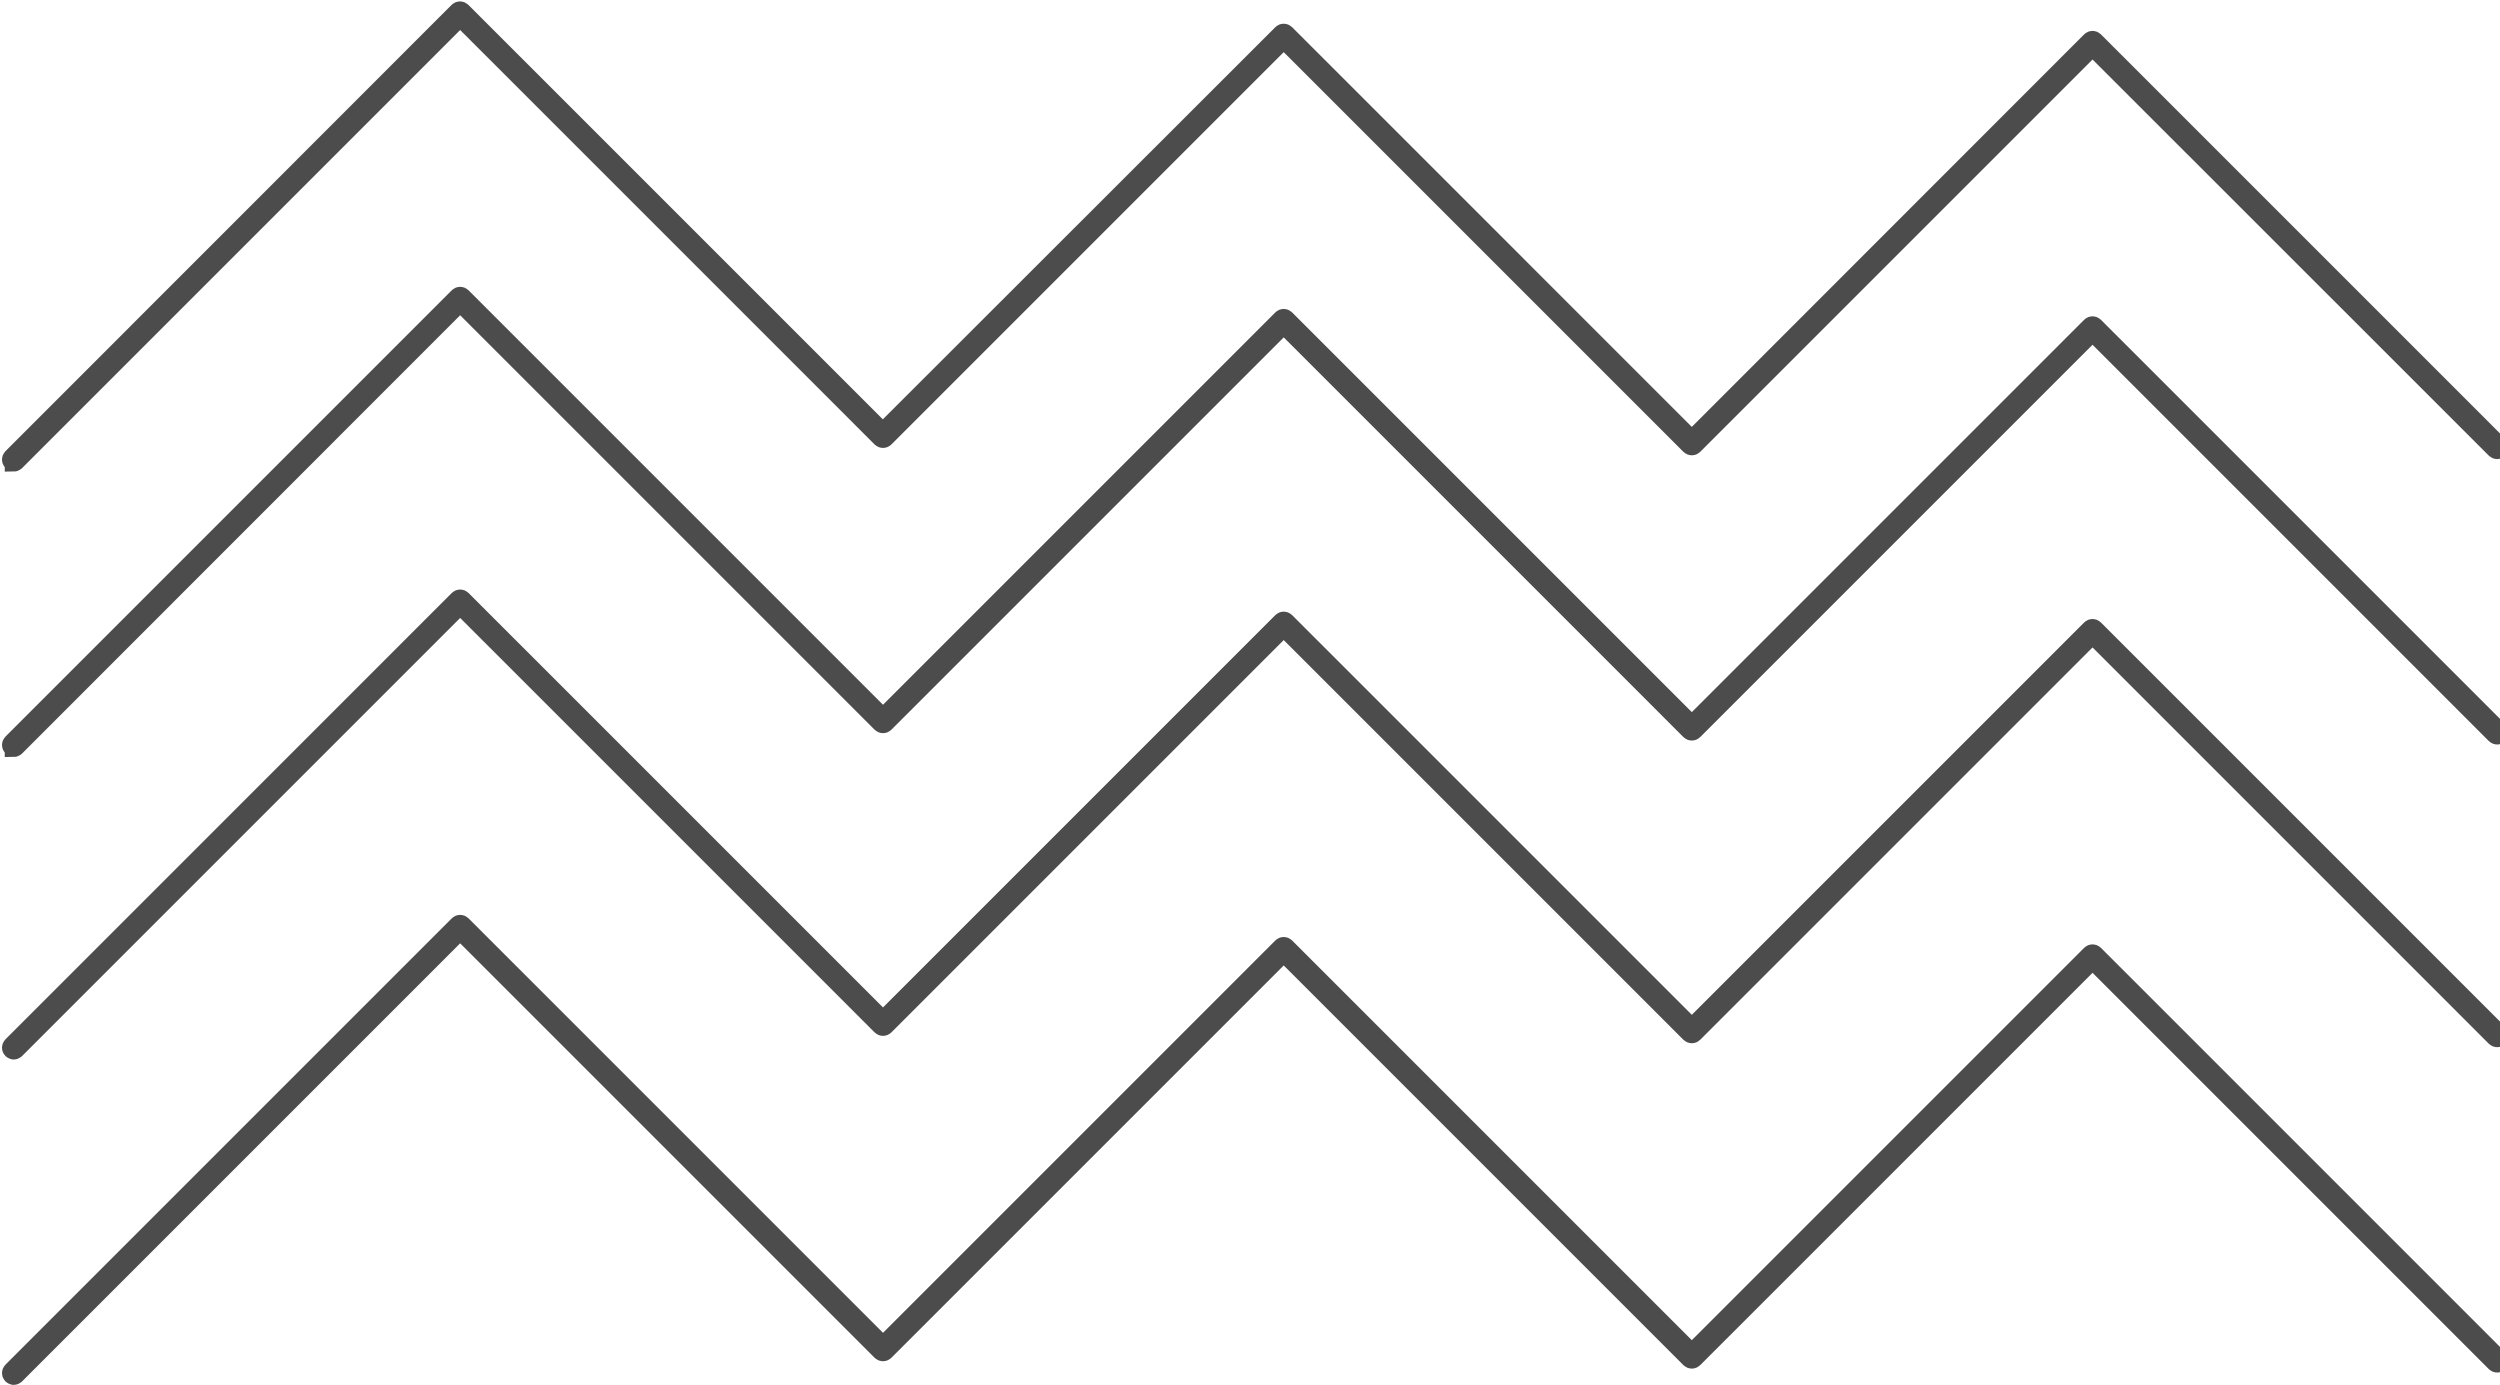
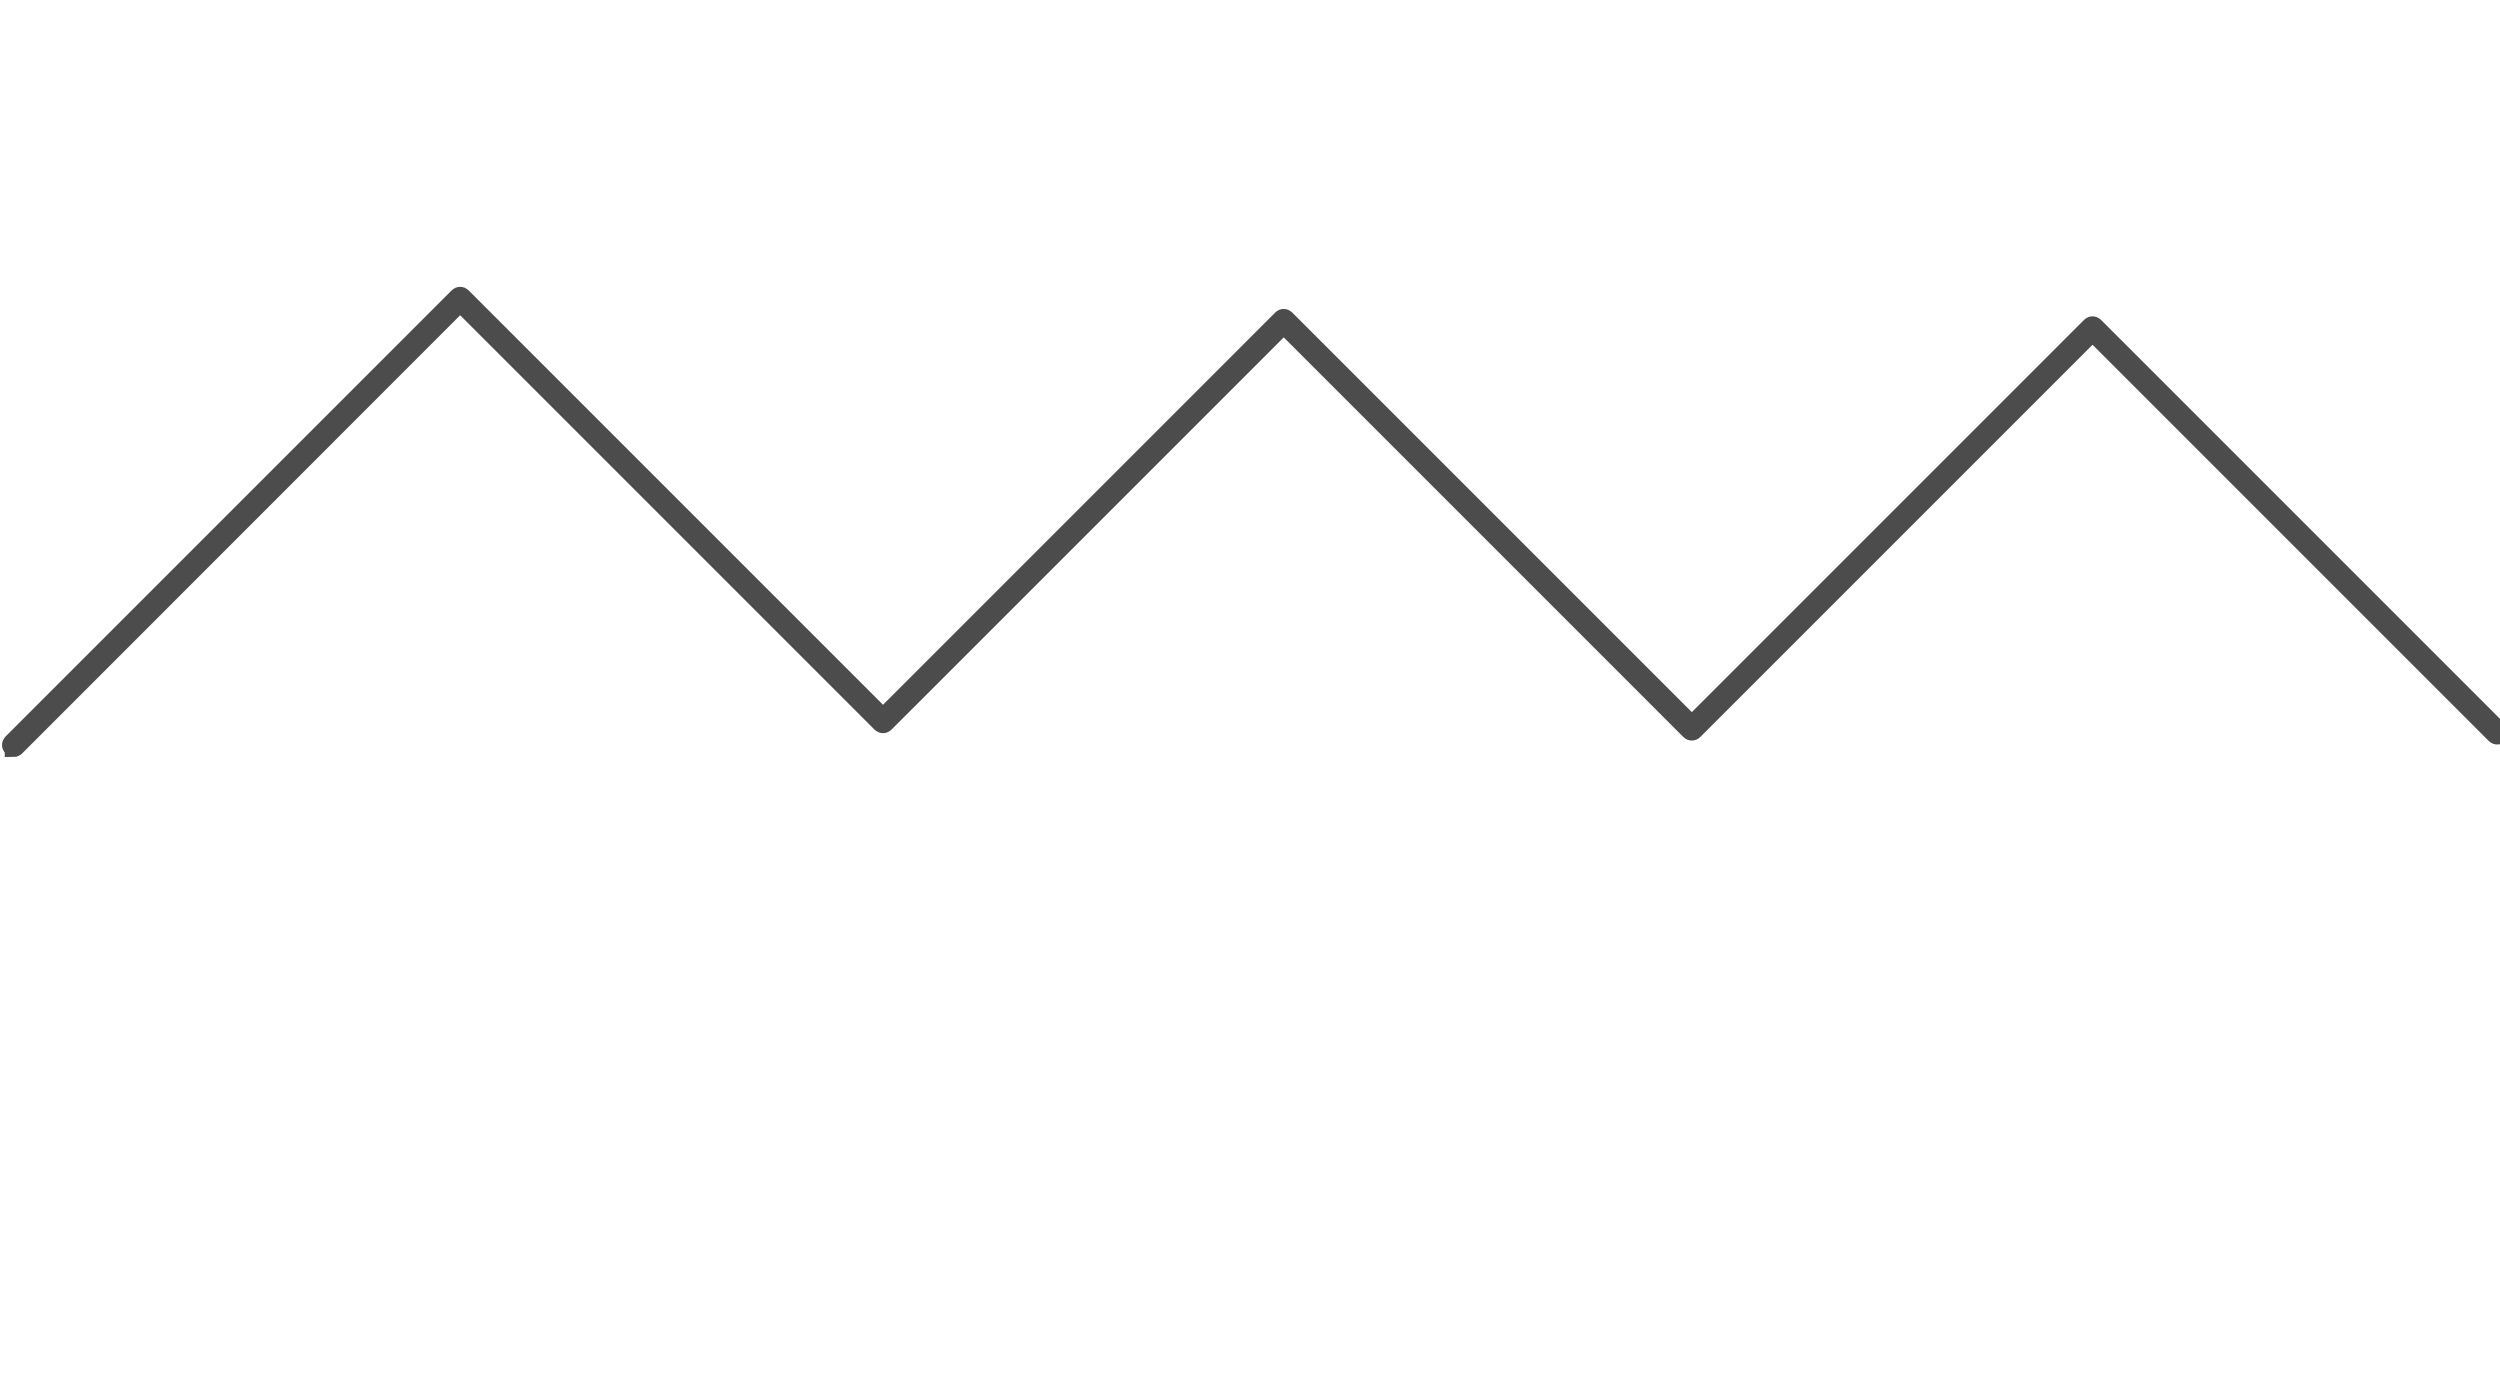
<svg xmlns="http://www.w3.org/2000/svg" width="139" height="77" viewBox="0 0 139 77" fill="none">
-   <path d="M0.765 25.712C0.765 25.712 0.685 25.692 0.655 25.662C0.595 25.602 0.595 25.502 0.655 25.442L25.465 0.622C25.525 0.562 25.625 0.562 25.685 0.622L49.085 24.022L71.265 1.862C71.325 1.802 71.425 1.802 71.485 1.862L94.065 24.442L116.235 2.262C116.295 2.202 116.395 2.202 116.455 2.262L138.955 24.762C139.015 24.822 139.015 24.922 138.955 24.982C138.895 25.042 138.795 25.042 138.735 24.982L116.345 2.602L94.175 24.772C94.115 24.832 94.015 24.832 93.955 24.772L71.375 2.192L49.205 24.362C49.145 24.422 49.045 24.422 48.985 24.362L25.585 0.962L0.875 25.672C0.875 25.672 0.805 25.722 0.765 25.722V25.712Z" stroke="#4C4C4C" stroke-miterlimit="10" />
  <path d="M0.765 41.581C0.765 41.581 0.685 41.561 0.655 41.531C0.595 41.471 0.595 41.371 0.655 41.311L25.475 16.491C25.535 16.431 25.635 16.431 25.695 16.491L49.095 39.891L71.265 17.721C71.325 17.661 71.425 17.661 71.485 17.721L94.065 40.301L116.235 18.131C116.295 18.071 116.395 18.071 116.455 18.131L138.955 40.631C139.015 40.691 139.015 40.791 138.955 40.851C138.895 40.911 138.795 40.911 138.735 40.851L116.345 18.461L94.175 40.631C94.115 40.691 94.015 40.691 93.955 40.631L71.375 18.051L49.205 40.221C49.145 40.281 49.045 40.281 48.985 40.221L25.585 16.821L0.875 41.541C0.875 41.541 0.805 41.591 0.765 41.591V41.581Z" stroke="#4C4C4C" stroke-miterlimit="10" />
-   <path d="M0.765 58.411C0.765 58.411 0.685 58.391 0.655 58.361C0.595 58.301 0.595 58.201 0.655 58.141L25.475 33.321C25.535 33.261 25.635 33.261 25.695 33.321L49.095 56.721L71.265 34.551C71.325 34.491 71.425 34.491 71.485 34.551L94.065 57.131L116.235 34.961C116.295 34.901 116.395 34.901 116.455 34.961L138.955 57.461C139.015 57.521 139.015 57.621 138.955 57.681C138.895 57.741 138.795 57.741 138.735 57.681L116.345 35.291L94.175 57.461C94.115 57.521 94.015 57.521 93.955 57.461L71.375 34.881L49.205 57.051C49.145 57.111 49.045 57.111 48.985 57.051L25.585 33.651L0.875 58.361C0.875 58.361 0.805 58.411 0.765 58.411Z" stroke="#4C4C4C" stroke-miterlimit="10" />
-   <path d="M0.765 76.501C0.765 76.501 0.685 76.481 0.655 76.451C0.595 76.391 0.595 76.291 0.655 76.231L25.475 51.411C25.535 51.351 25.635 51.351 25.695 51.411L49.095 74.811L71.265 52.641C71.325 52.581 71.425 52.581 71.485 52.641L94.065 75.221L116.235 53.051C116.295 52.991 116.395 52.991 116.455 53.051L138.955 75.551C139.015 75.611 139.015 75.711 138.955 75.771C138.895 75.831 138.795 75.831 138.735 75.771L116.345 53.381L94.175 75.551C94.115 75.611 94.015 75.611 93.955 75.551L71.375 52.971L49.205 75.141C49.145 75.201 49.045 75.201 48.985 75.141L25.585 51.741L0.875 76.451C0.875 76.451 0.805 76.501 0.765 76.501Z" stroke="#4C4C4C" stroke-miterlimit="10" />
</svg>